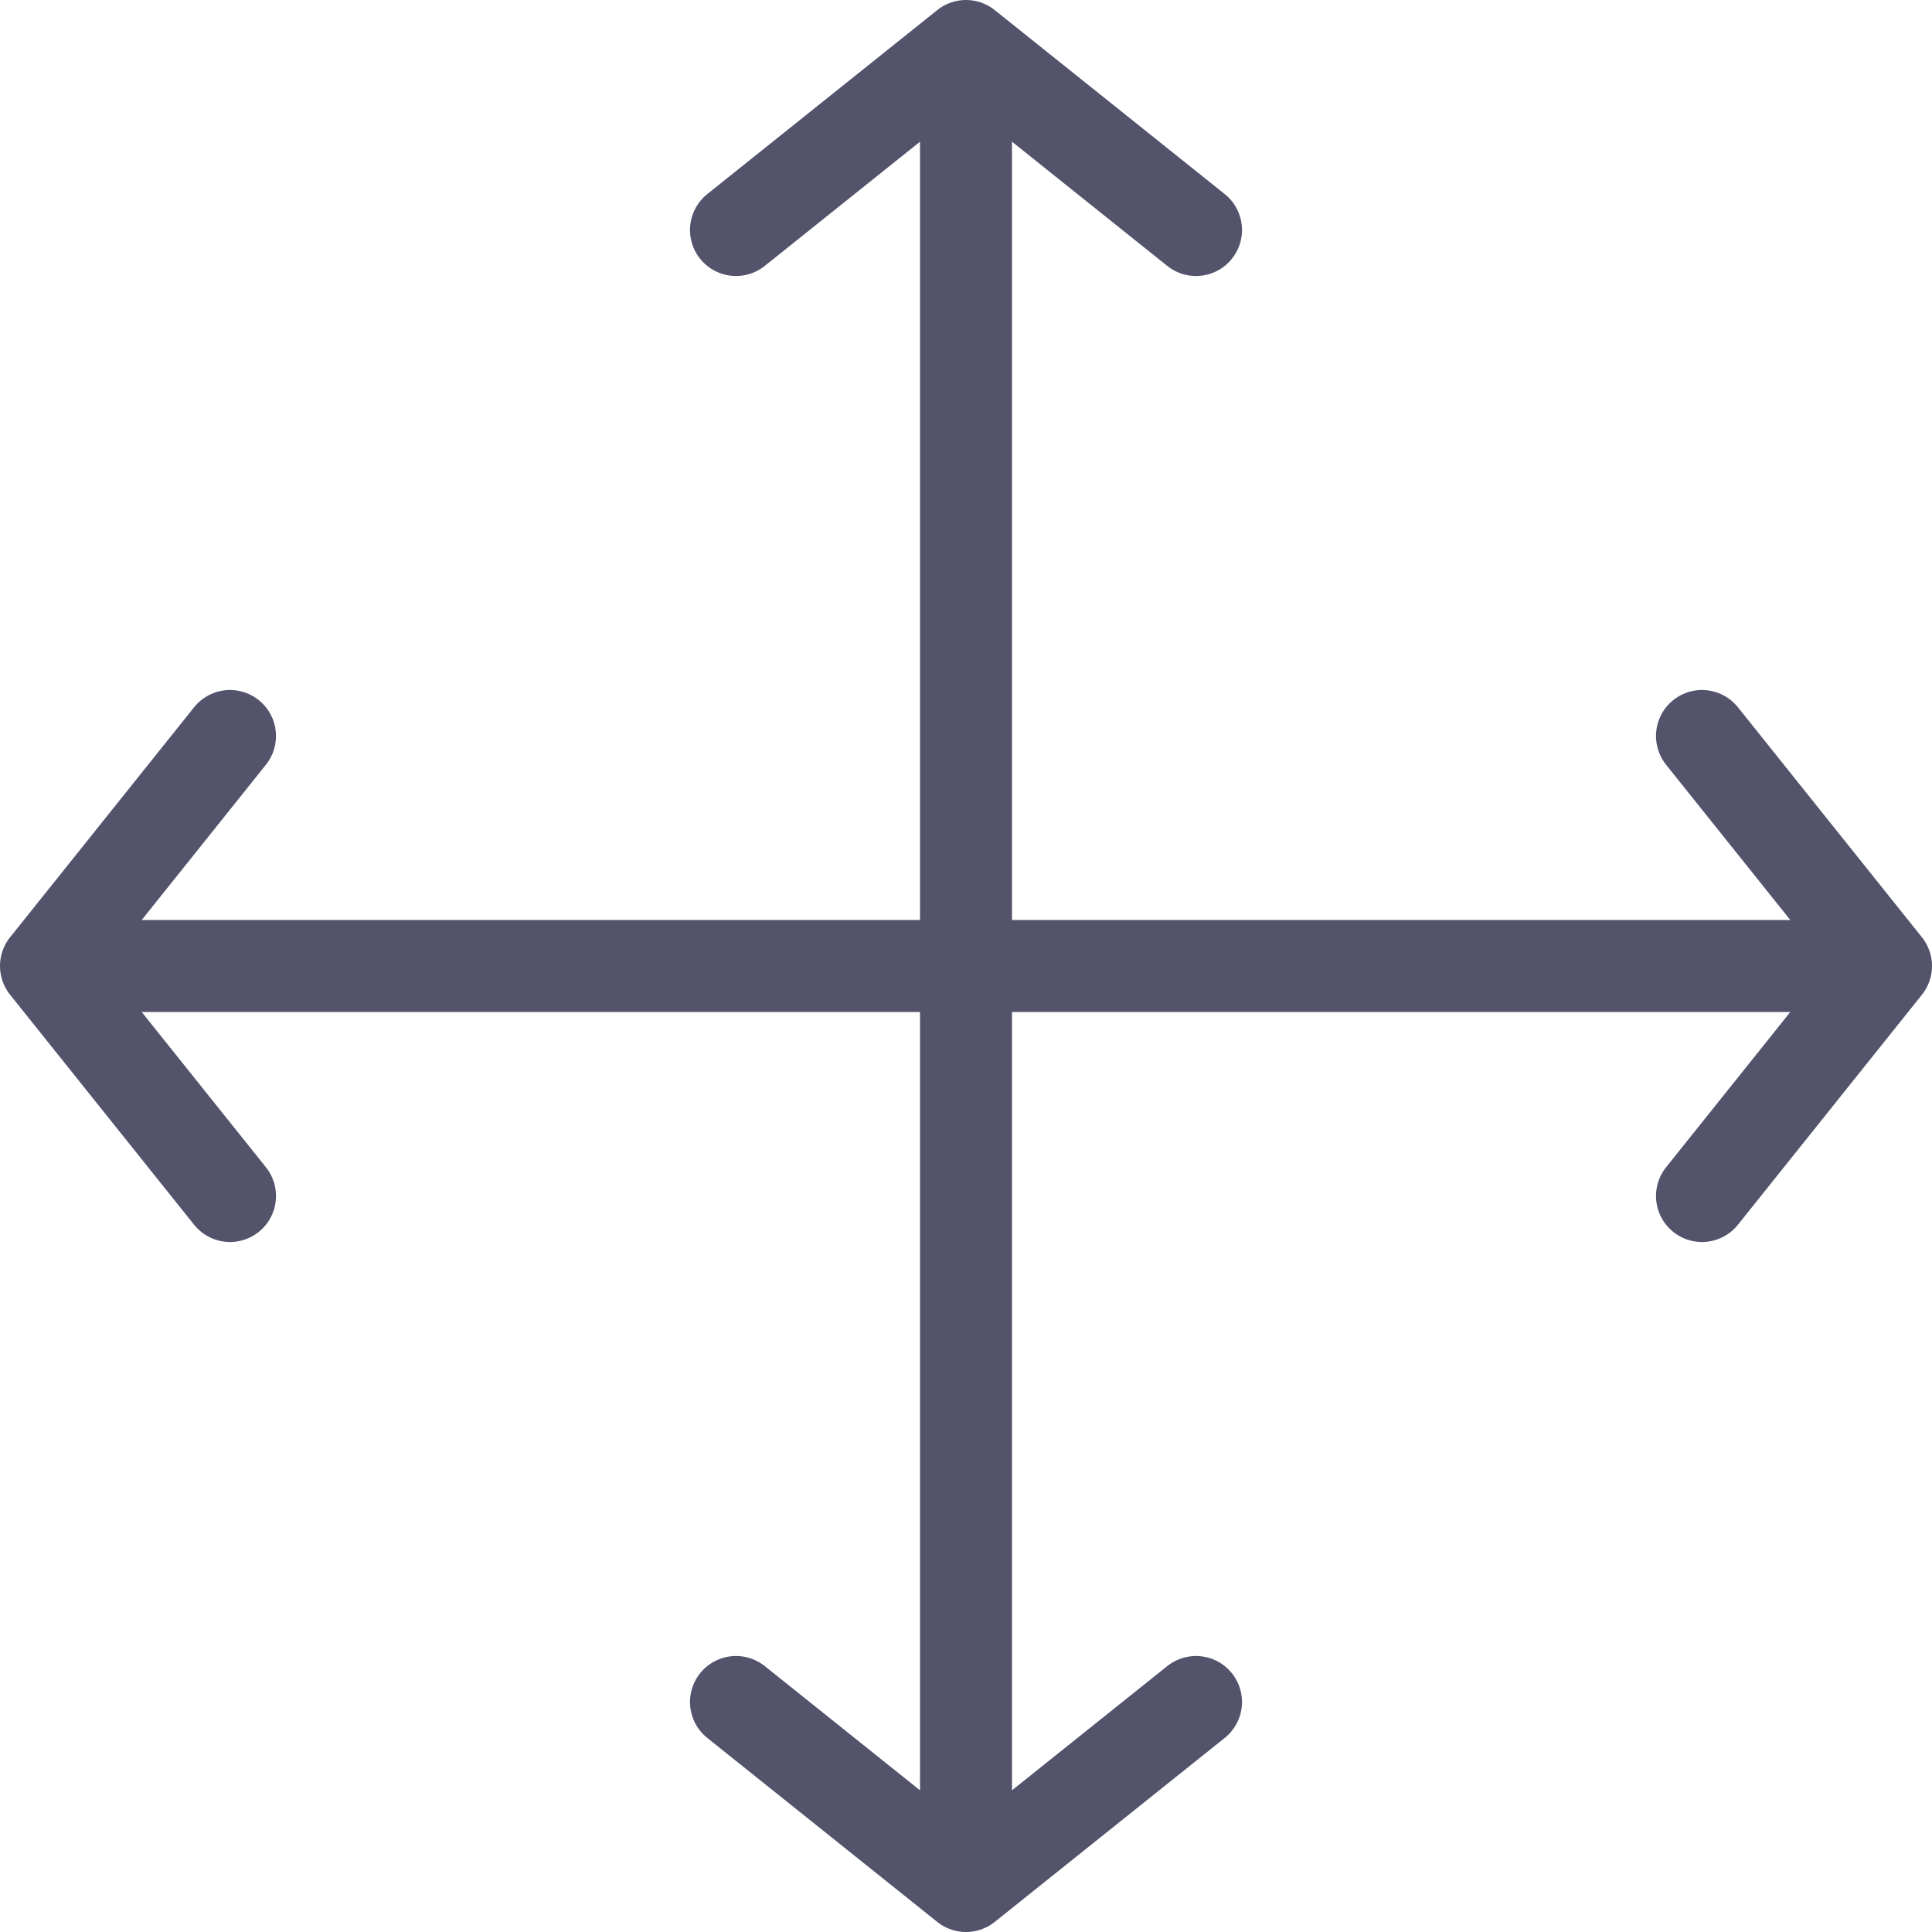
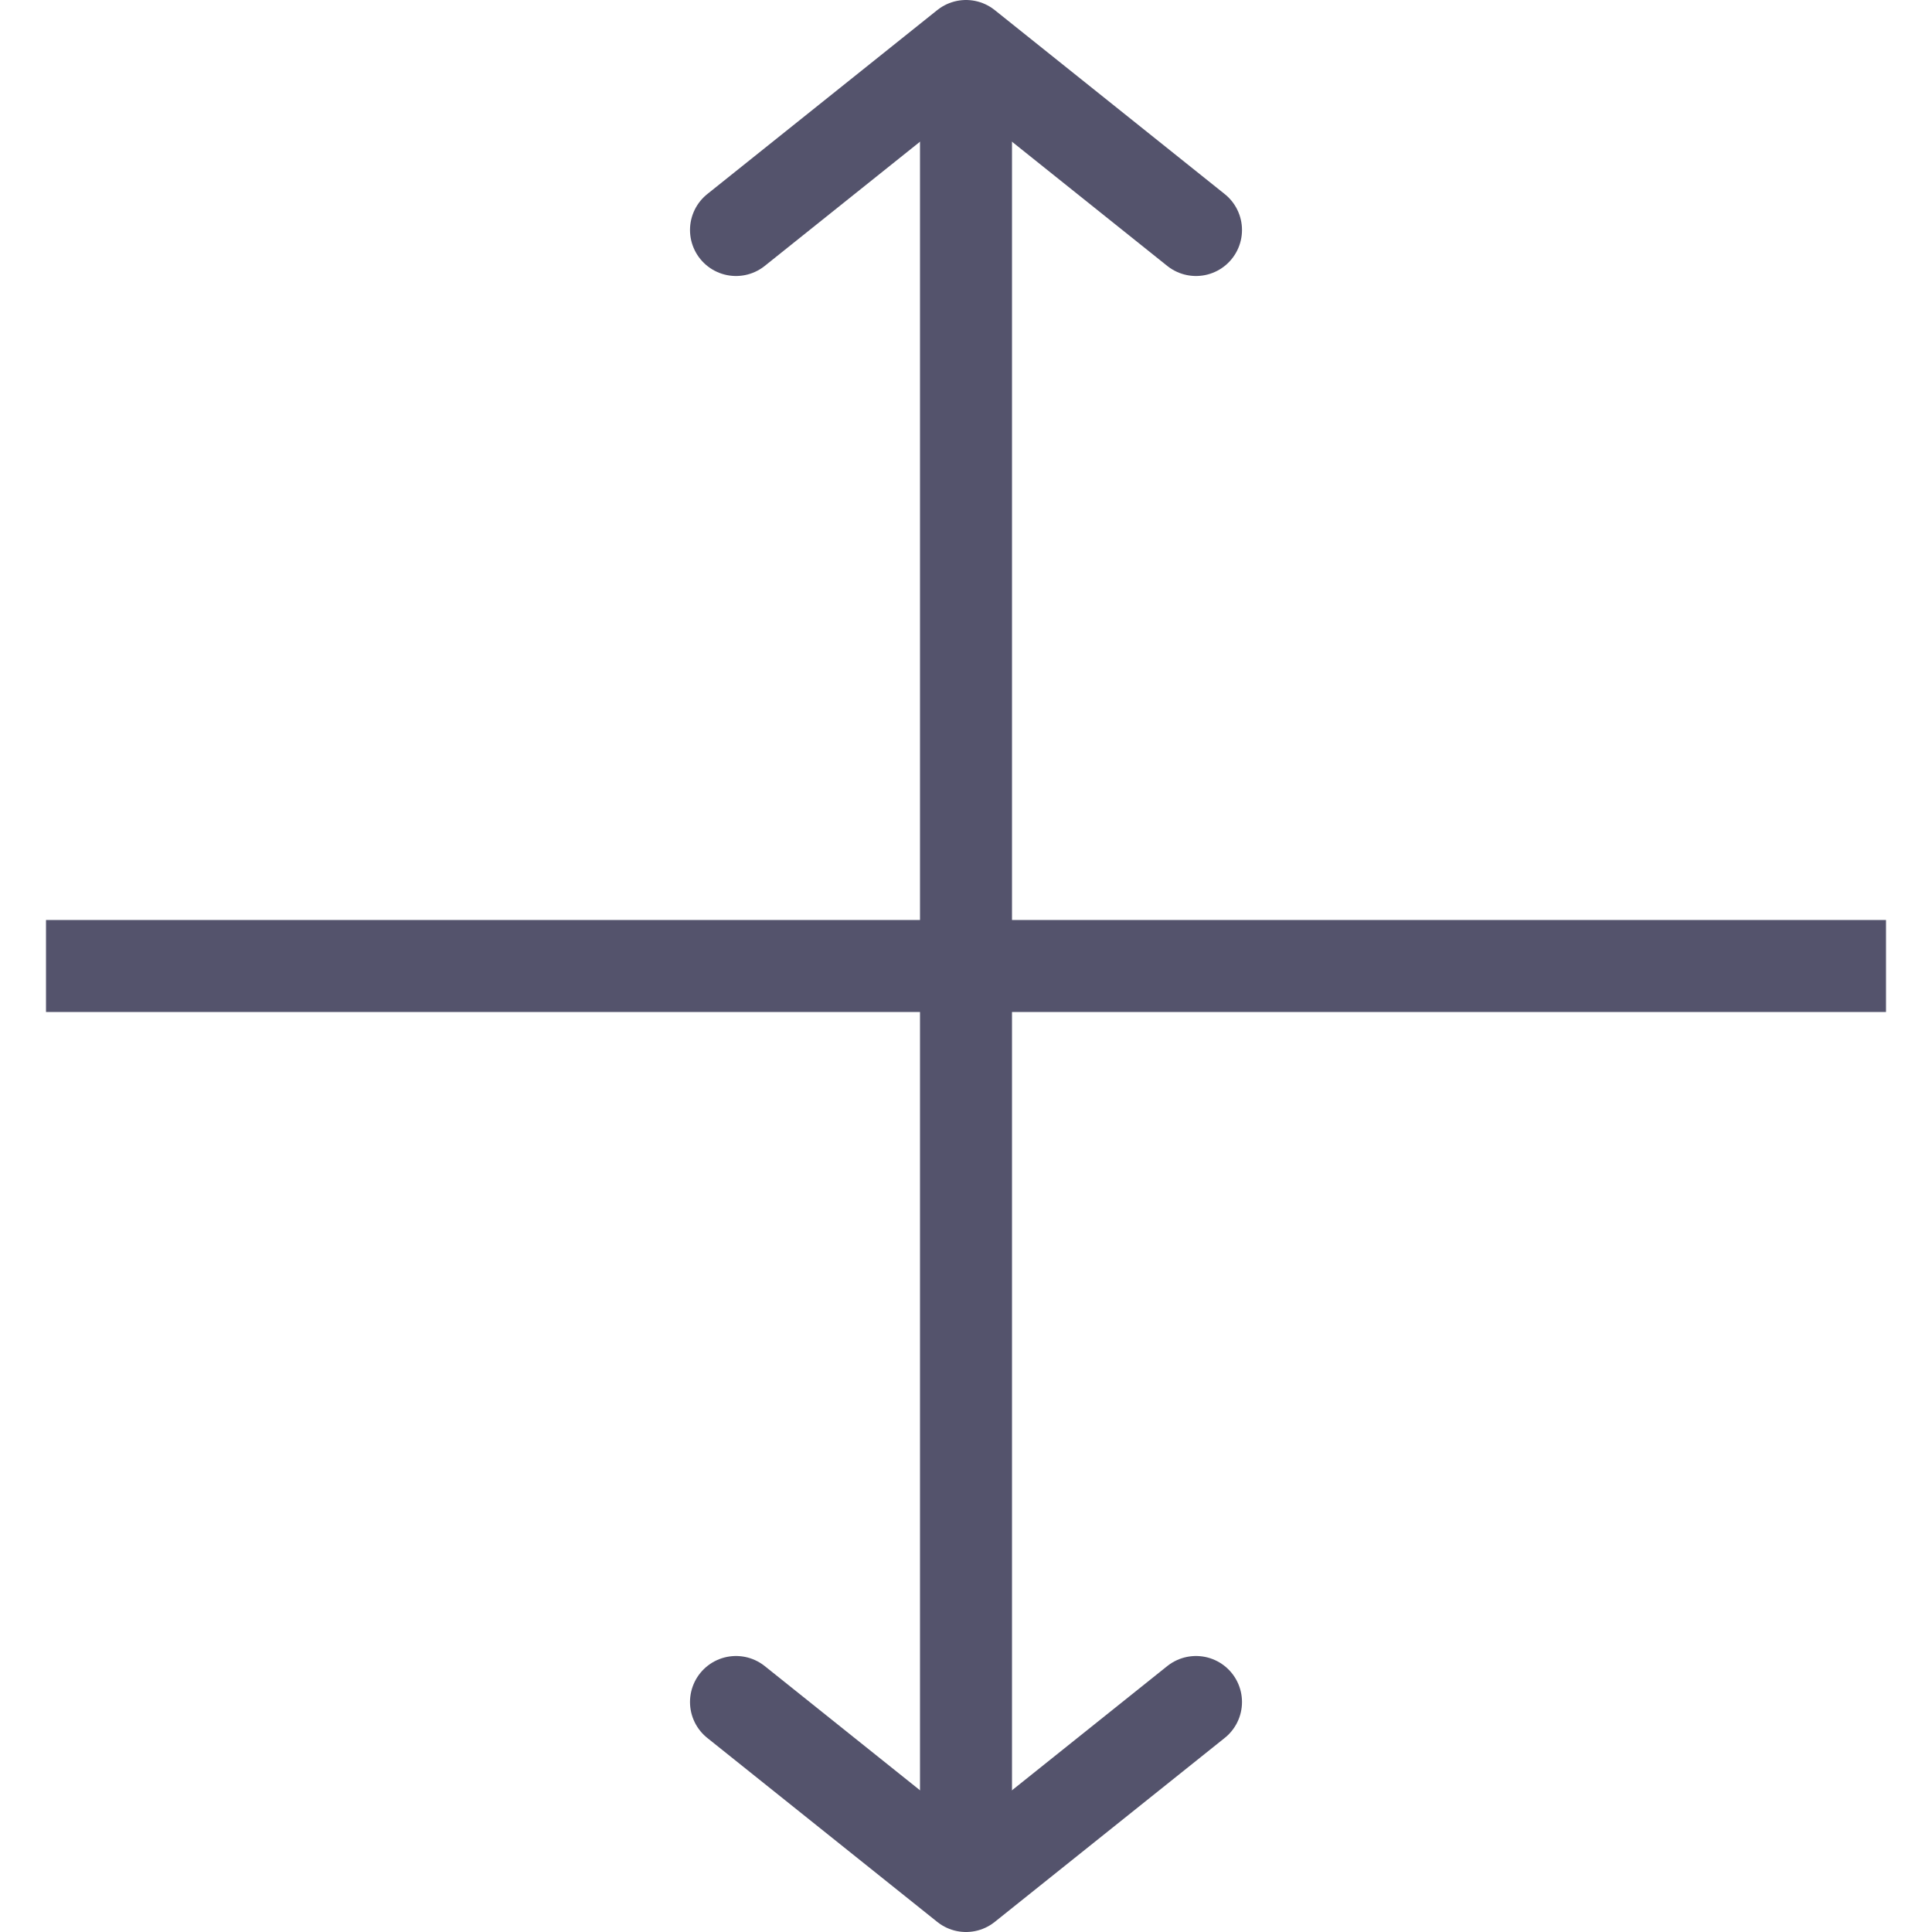
<svg xmlns="http://www.w3.org/2000/svg" width="42" height="42" viewBox="0 0 42 42">
  <defs>
    <style>.a,.b,.c{fill:none;stroke:#54536c;stroke-width:2px;}.b{stroke-linecap:round;stroke-linejoin:round;}.c{stroke-miterlimit:10;}</style>
  </defs>
  <g transform="translate(-4 -4)">
    <g transform="translate(5 20)">
      <path class="a" d="M40,0H0" transform="translate(0 5)" />
-       <path class="b" d="M9,29,5,24l4-5" transform="translate(-5 -19)" />
-       <path class="b" d="M39,19l4,5-4,5" transform="translate(-3 -19)" />
    </g>
    <g transform="translate(20 5)">
      <line class="c" y2="40" transform="translate(5)" />
      <path class="b" d="M29,39l-5,4-5-4" transform="translate(-19 -3)" />
      <path class="b" d="M19,9l5-4,5,4" transform="translate(-19 -5)" />
    </g>
  </g>
</svg>